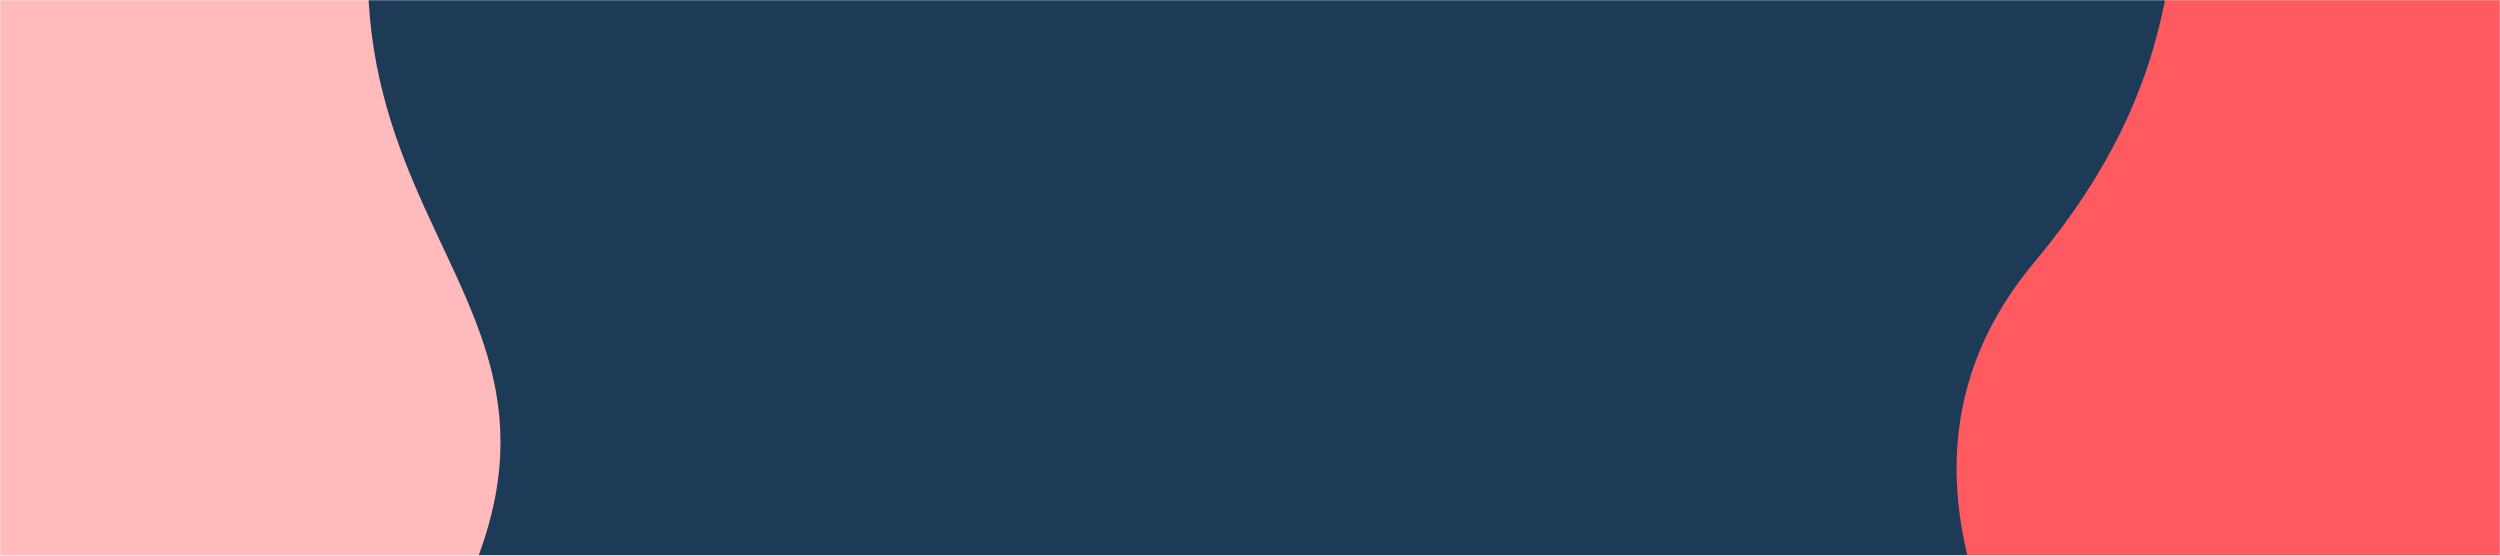
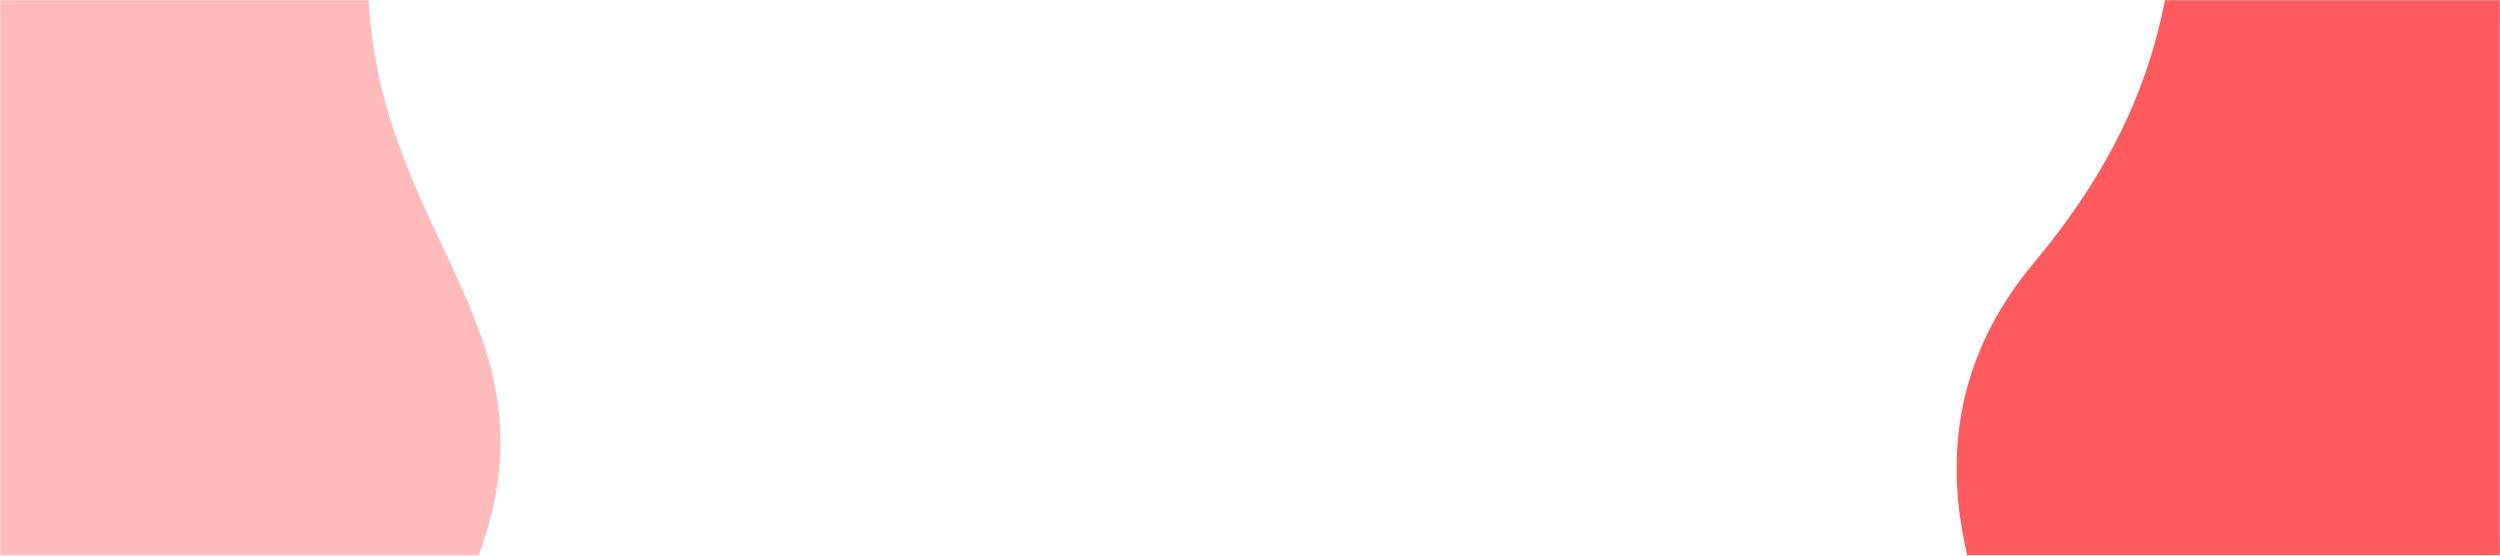
<svg xmlns="http://www.w3.org/2000/svg" width="1440" height="320" viewBox="0 0 1440 320" fill="none">
  <mask id="mask0_135_6086" style="mask-type:alpha" maskUnits="userSpaceOnUse" x="0" y="0" width="1440" height="320">
    <rect width="1440" height="320" fill="#FF5A60" />
  </mask>
  <g mask="url(#mask0_135_6086)">
-     <rect width="1440" height="320" fill="#1D3B56" />
    <path d="M-570.419 1073.39C-587.055 1067.35 -595.962 1049.94 -591.86 1032.72L-245.111 -422.928C-242.72 -432.965 -233.394 -439.525 -223.234 -437.739C-132.26 -421.738 277.177 -336.057 221.796 -97.868C159.552 169.842 418.508 175.317 196.742 447.288C-25.023 719.258 -147.057 948.234 78.615 1174.05C280.101 1375.66 -418.384 1128.65 -570.419 1073.39Z" fill="#FFBBBB" />
    <path d="M2371.96 -552.618C2383.76 -539.47 2383.67 -519.8 2372.27 -506.329L1408.57 633.048C1401.95 640.868 1390.84 642.427 1382.73 636.212C1312.94 582.71 1015.73 337.451 1171.62 151.253C1347.57 -58.903 1134.98 -171.861 1445.43 -319.167C1755.87 -466.472 1963.52 -617.495 1880.83 -910.914C1807.34 -1171.74 2268.58 -667.798 2371.96 -552.618Z" fill="#FF5A60" />
  </g>
</svg>